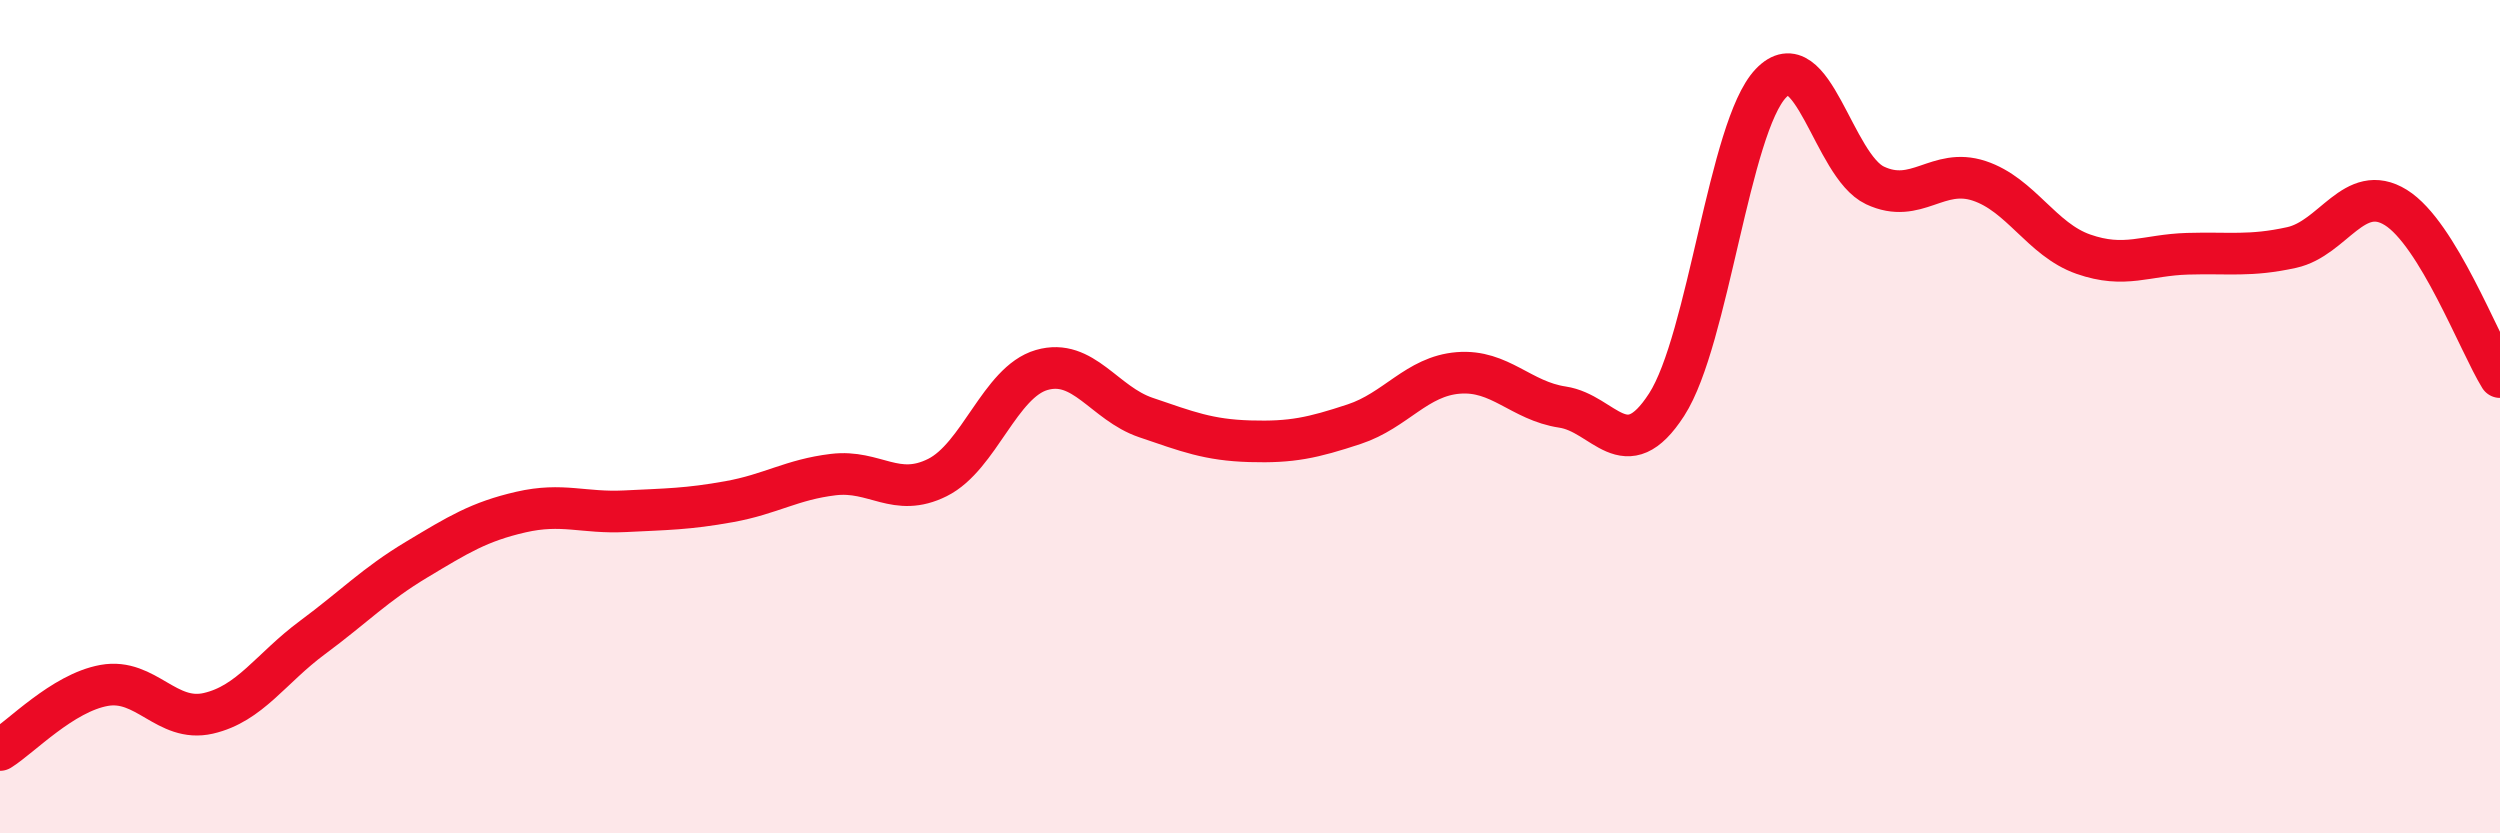
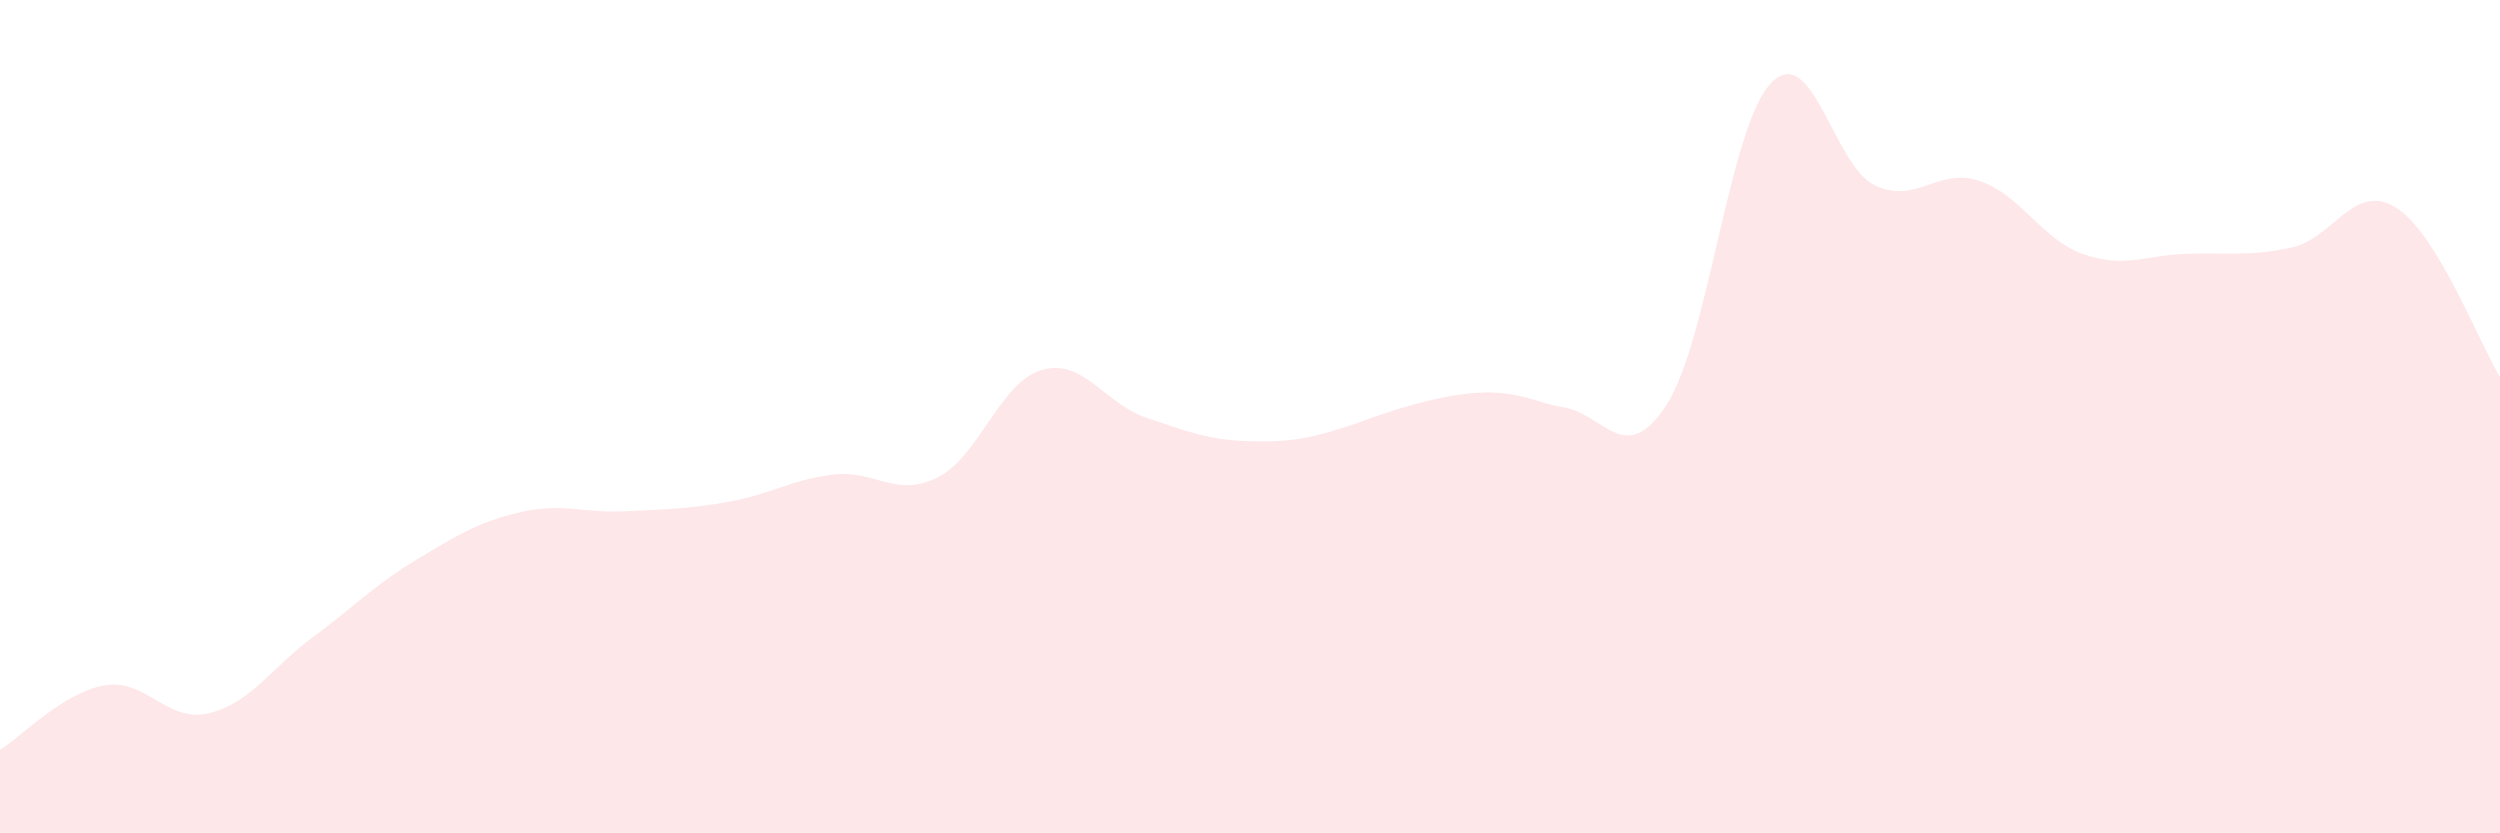
<svg xmlns="http://www.w3.org/2000/svg" width="60" height="20" viewBox="0 0 60 20">
-   <path d="M 0,18 C 0.5,17.69 1.5,16.63 2.5,16.45 C 3.5,16.27 4,17.35 5,17.12 C 6,16.89 6.5,16.04 7.5,15.3 C 8.5,14.56 9,14.03 10,13.43 C 11,12.83 11.5,12.52 12.5,12.29 C 13.5,12.06 14,12.32 15,12.27 C 16,12.22 16.5,12.22 17.5,12.04 C 18.5,11.86 19,11.51 20,11.39 C 21,11.27 21.5,11.96 22.5,11.46 C 23.5,10.96 24,9.17 25,8.88 C 26,8.59 26.5,9.68 27.5,10.02 C 28.5,10.36 29,10.56 30,10.59 C 31,10.62 31.5,10.51 32.5,10.18 C 33.5,9.85 34,9.03 35,8.95 C 36,8.87 36.5,9.62 37.5,9.77 C 38.5,9.92 39,11.26 40,9.71 C 41,8.16 41.5,3.05 42.5,2 C 43.5,0.95 44,3.98 45,4.45 C 46,4.92 46.5,4.01 47.5,4.34 C 48.5,4.67 49,5.75 50,6.1 C 51,6.45 51.5,6.12 52.5,6.09 C 53.5,6.06 54,6.16 55,5.94 C 56,5.72 56.5,4.36 57.5,4.98 C 58.5,5.6 59.5,8.24 60,9.05L60 20L0 20Z" fill="#EB0A25" opacity="0.1" stroke-linecap="round" stroke-linejoin="round" />
-   <path d="M 0,18 C 0.5,17.69 1.5,16.63 2.5,16.45 C 3.5,16.27 4,17.35 5,17.12 C 6,16.89 6.5,16.04 7.5,15.3 C 8.5,14.56 9,14.03 10,13.43 C 11,12.83 11.5,12.52 12.5,12.29 C 13.5,12.06 14,12.32 15,12.27 C 16,12.22 16.5,12.22 17.5,12.04 C 18.5,11.86 19,11.51 20,11.39 C 21,11.27 21.5,11.96 22.5,11.46 C 23.5,10.96 24,9.17 25,8.88 C 26,8.59 26.5,9.68 27.5,10.02 C 28.5,10.36 29,10.56 30,10.59 C 31,10.62 31.5,10.51 32.5,10.18 C 33.5,9.85 34,9.03 35,8.95 C 36,8.87 36.5,9.62 37.5,9.77 C 38.5,9.92 39,11.26 40,9.71 C 41,8.16 41.5,3.05 42.5,2 C 43.5,0.95 44,3.98 45,4.45 C 46,4.92 46.5,4.01 47.5,4.34 C 48.5,4.67 49,5.75 50,6.1 C 51,6.45 51.5,6.12 52.5,6.09 C 53.5,6.06 54,6.16 55,5.94 C 56,5.72 56.5,4.36 57.5,4.98 C 58.5,5.6 59.5,8.24 60,9.05" stroke="#EB0A25" stroke-width="1" fill="none" stroke-linecap="round" stroke-linejoin="round" />
+   <path d="M 0,18 C 0.5,17.69 1.5,16.63 2.5,16.45 C 3.5,16.27 4,17.35 5,17.12 C 6,16.89 6.5,16.04 7.5,15.3 C 8.5,14.56 9,14.03 10,13.43 C 11,12.83 11.5,12.52 12.5,12.29 C 13.5,12.06 14,12.32 15,12.27 C 16,12.22 16.5,12.22 17.5,12.04 C 18.5,11.86 19,11.51 20,11.39 C 21,11.27 21.5,11.96 22.5,11.46 C 23.5,10.96 24,9.17 25,8.88 C 26,8.59 26.5,9.68 27.5,10.02 C 28.5,10.36 29,10.56 30,10.59 C 31,10.62 31.5,10.51 32.5,10.18 C 36,8.87 36.5,9.62 37.5,9.77 C 38.5,9.92 39,11.26 40,9.71 C 41,8.16 41.5,3.05 42.5,2 C 43.5,0.95 44,3.98 45,4.45 C 46,4.92 46.5,4.01 47.5,4.34 C 48.5,4.67 49,5.75 50,6.1 C 51,6.45 51.5,6.12 52.5,6.09 C 53.5,6.06 54,6.16 55,5.94 C 56,5.72 56.5,4.36 57.5,4.98 C 58.5,5.6 59.5,8.24 60,9.05L60 20L0 20Z" fill="#EB0A25" opacity="0.1" stroke-linecap="round" stroke-linejoin="round" />
</svg>